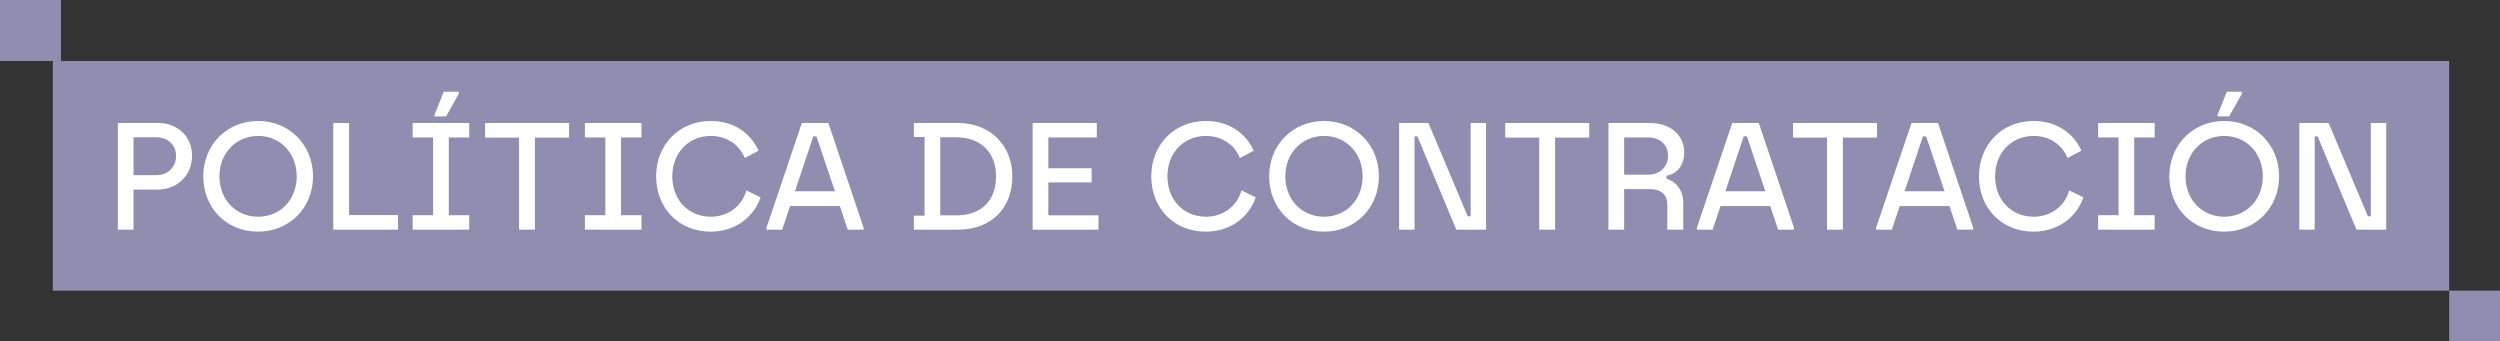
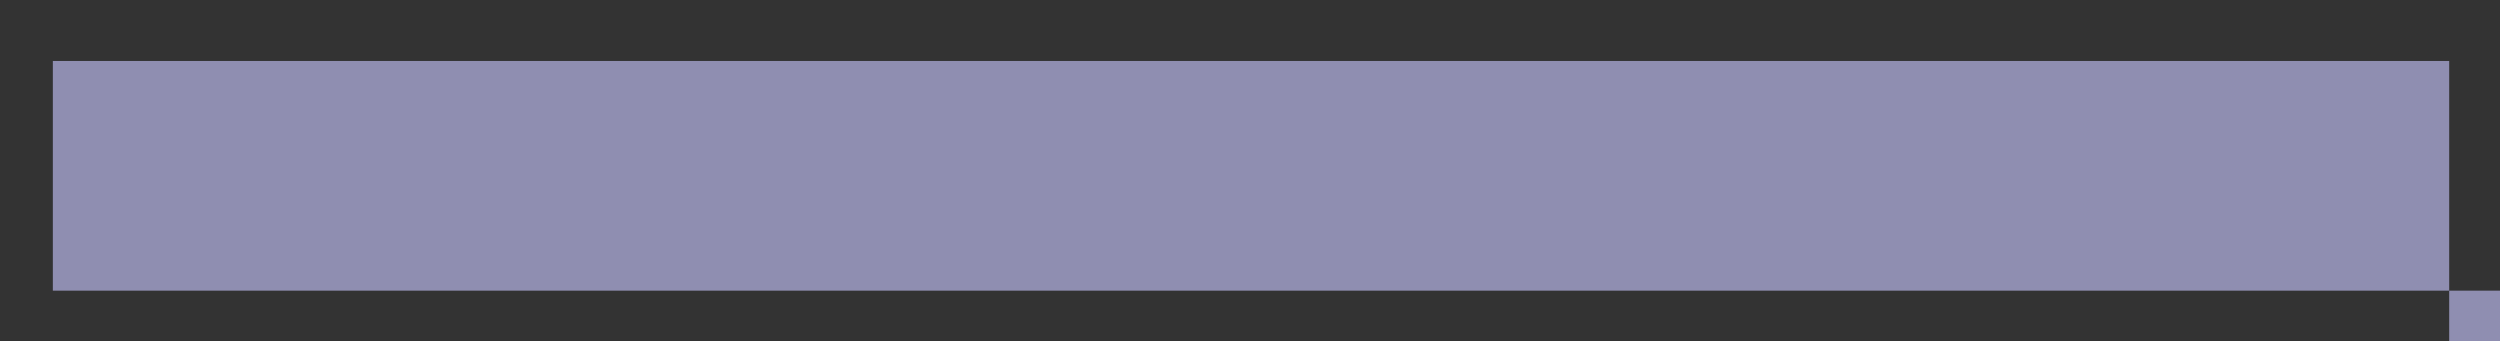
<svg xmlns="http://www.w3.org/2000/svg" width="1230" height="168" viewBox="0 0 1230 168" fill="none">
  <rect x="0" y="0" width="1230" height="168" fill="#333333" stroke="none" />
  <rect x="26" y="30" width="1179" height="113" fill="#8F8EB1" />
  <rect x="1205" y="143" width="25" height="25" fill="#8F8EB1" />
-   <rect width="30" height="30" fill="#8F8EB1" />
-   <path d="M57.978 113V60.5H77.628C87.453 60.5 94.503 67.175 94.503 76.7C94.503 86.15 87.303 93.275 77.628 93.275H65.703V113H57.978ZM65.703 86.15H77.028C82.653 86.15 86.628 82.175 86.628 76.7C86.628 71.375 82.653 67.55 77.028 67.55H65.703V86.15ZM126.938 113.975C111.413 113.975 100.013 102.275 100.013 86.75C100.013 71.375 111.488 59.525 127.013 59.525C142.613 59.525 154.013 71.525 154.013 86.75C154.013 102.125 142.538 113.975 126.938 113.975ZM107.963 86.75C107.963 98.45 116.288 106.625 127.013 106.625C137.738 106.625 145.988 98.45 145.988 86.75C145.988 75.2 137.738 66.875 127.013 66.875C116.288 66.875 107.963 75.2 107.963 86.75ZM163.959 113V60.5H171.759V105.8H195.834V113H163.959ZM203.032 113V105.875H213.082V67.625H203.032V60.5H230.857V67.625H220.807V105.875H230.857V113H203.032ZM213.832 57.275V56.375L218.332 45.125H225.757V46.1L219.457 57.275H213.832ZM255.373 113V67.7H238.648V60.5H279.973V67.7H263.173V113H255.373ZM287.773 113V105.875H297.823V67.625H287.773V60.5H315.598V67.625H305.548V105.875H315.598V113H287.773ZM349.666 113.975C333.841 113.975 322.816 102.275 322.816 86.75C322.816 71.375 333.916 59.525 349.741 59.525C361.291 59.525 369.466 65.75 373.216 74.15L366.391 77.75C364.066 71.675 357.991 66.875 349.741 66.875C338.791 66.875 330.766 75.2 330.766 86.75C330.766 98.45 338.791 106.625 349.741 106.625C357.766 106.625 364.966 101.825 367.216 93.65L374.191 97.1C370.891 106.85 361.666 113.975 349.666 113.975ZM377.109 113V112.025L394.509 60.5H407.559L424.884 112.025V113H417.084L413.184 101.375H388.734L384.834 113H377.109ZM391.134 94.1H410.784L401.709 67.1H400.134L391.134 94.1ZM449.635 113V106.1H454.885V67.4H449.635V60.5H471.235C487.66 60.5 498.085 72.05 498.085 86.75C498.085 102.5 487.66 113 471.235 113H449.635ZM462.61 105.95H470.56C482.635 105.95 490.06 98.9 490.06 86.75C490.06 75.125 482.635 67.55 470.56 67.55H462.61V105.95ZM508.051 113V60.5H539.626V67.625H515.776V82.775H537.076V89.75H515.776V105.95H540.451V113H508.051ZM593.269 113.975C577.444 113.975 566.419 102.275 566.419 86.75C566.419 71.375 577.519 59.525 593.344 59.525C604.894 59.525 613.069 65.75 616.819 74.15L609.994 77.75C607.669 71.675 601.594 66.875 593.344 66.875C582.394 66.875 574.369 75.2 574.369 86.75C574.369 98.45 582.394 106.625 593.344 106.625C601.369 106.625 608.569 101.825 610.819 93.65L617.794 97.1C614.494 106.85 605.269 113.975 593.269 113.975ZM651.352 113.975C635.827 113.975 624.427 102.275 624.427 86.75C624.427 71.375 635.902 59.525 651.427 59.525C667.027 59.525 678.427 71.525 678.427 86.75C678.427 102.125 666.952 113.975 651.352 113.975ZM632.377 86.75C632.377 98.45 640.702 106.625 651.427 106.625C662.152 106.625 670.402 98.45 670.402 86.75C670.402 75.2 662.152 66.875 651.427 66.875C640.702 66.875 632.377 75.2 632.377 86.75ZM688.373 113V60.5H702.773L722.123 106.4H723.548V60.5H731.123V113H716.498L697.373 67.1H695.948V113H688.373ZM757.302 113V67.7H740.577V60.5H781.902V67.7H765.102V113H757.302ZM791.352 113V60.5H811.452C822.477 60.5 828.627 66.875 828.627 75.125C828.627 80.9 825.402 85.55 819.927 86.45V87.95C823.452 88.925 828.177 92.45 828.177 100.1V113H820.302V100.7C820.302 95.975 817.377 93.05 811.827 93.05H799.077V113H791.352ZM799.077 85.925H811.077C816.552 85.925 820.677 82.1 820.677 76.625C820.677 71.6 817.152 67.625 810.777 67.625H799.077V85.925ZM834.872 113V112.025L852.272 60.5H865.322L882.647 112.025V113H874.847L870.947 101.375H846.497L842.597 113H834.872ZM848.897 94.1H868.547L859.472 67.1H857.897L848.897 94.1ZM898.879 113V67.7H882.154V60.5H923.479V67.7H906.679V113H898.879ZM923.056 113V112.025L940.456 60.5H953.506L970.831 112.025V113H963.031L959.131 101.375H934.681L930.781 113H923.056ZM937.081 94.1H956.731L947.656 67.1H946.081L937.081 94.1ZM1000.5 113.975C984.671 113.975 973.646 102.275 973.646 86.75C973.646 71.375 984.746 59.525 1000.57 59.525C1012.12 59.525 1020.3 65.75 1024.05 74.15L1017.22 77.75C1014.9 71.675 1008.82 66.875 1000.57 66.875C989.621 66.875 981.596 75.2 981.596 86.75C981.596 98.45 989.621 106.625 1000.57 106.625C1008.6 106.625 1015.8 101.825 1018.05 93.65L1025.02 97.1C1021.72 106.85 1012.5 113.975 1000.5 113.975ZM1032.28 113V105.875H1042.33V67.625H1032.28V60.5H1060.1V67.625H1050.05V105.875H1060.1V113H1032.28ZM1094.25 113.975C1078.72 113.975 1067.32 102.275 1067.32 86.75C1067.32 71.375 1078.8 59.525 1094.32 59.525C1109.92 59.525 1121.32 71.525 1121.32 86.75C1121.32 102.125 1109.85 113.975 1094.25 113.975ZM1075.27 86.75C1075.27 98.45 1083.6 106.625 1094.32 106.625C1105.05 106.625 1113.3 98.45 1113.3 86.75C1113.3 75.2 1105.05 66.875 1094.32 66.875C1083.6 66.875 1075.27 75.2 1075.27 86.75ZM1091.1 57.275V56.375L1095.6 45.125H1103.02V46.1L1096.72 57.275H1091.1ZM1131.27 113V60.5H1145.67L1165.02 106.4H1166.44V60.5H1174.02V113H1159.39L1140.27 67.1H1138.84V113H1131.27Z" fill="white" />
</svg>